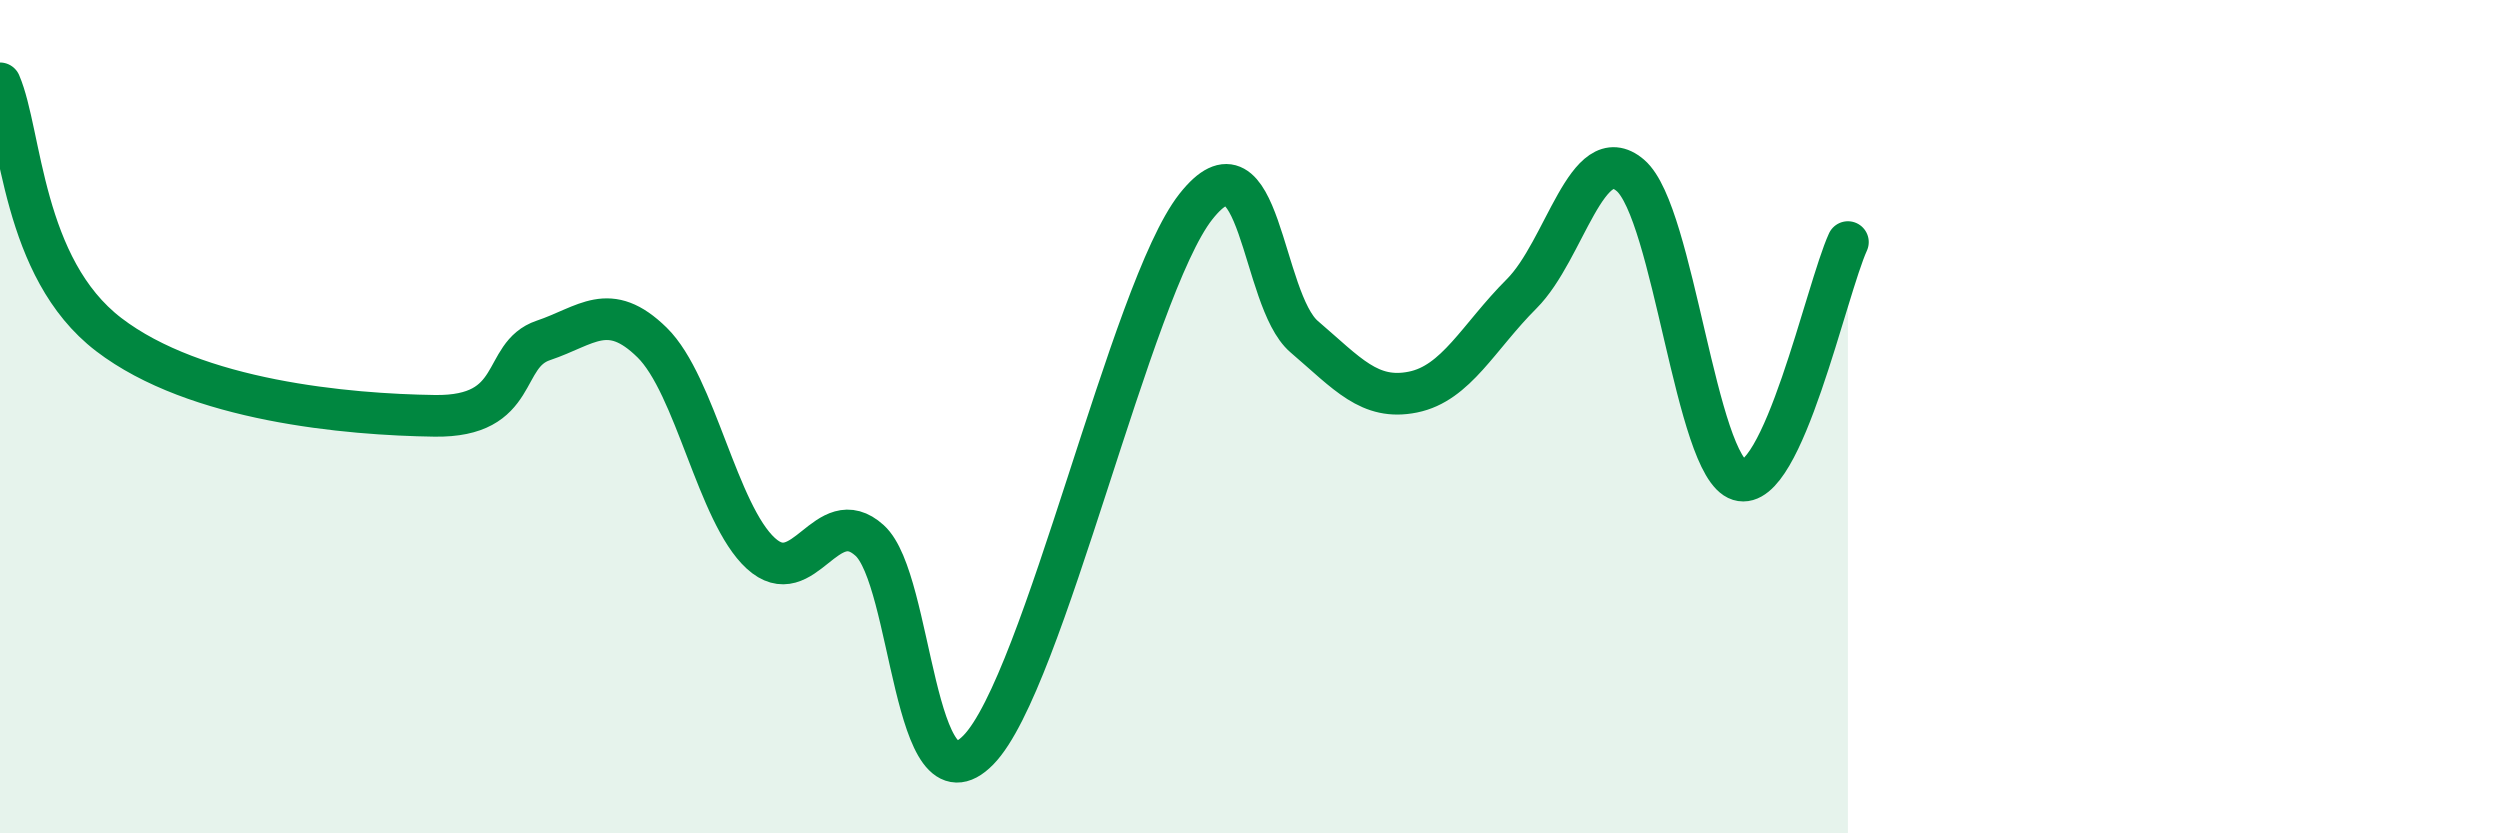
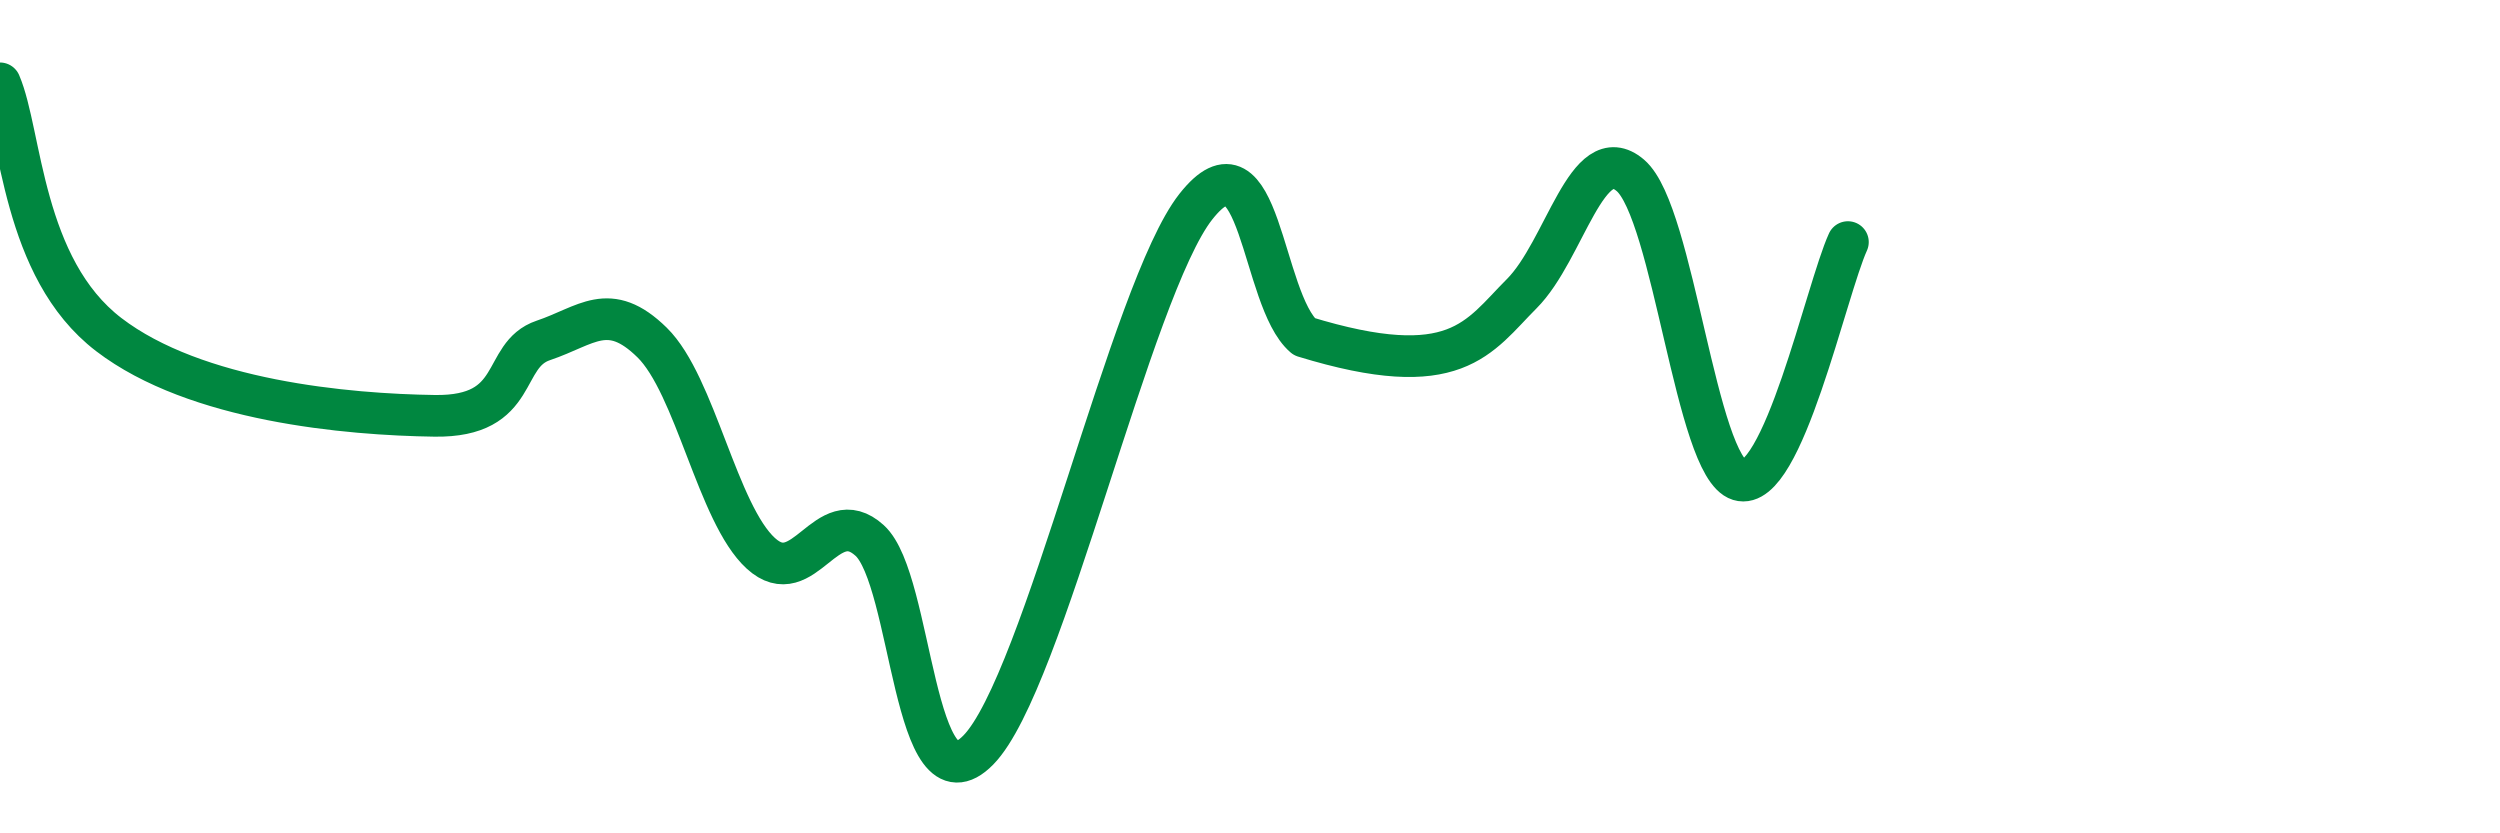
<svg xmlns="http://www.w3.org/2000/svg" width="60" height="20" viewBox="0 0 60 20">
-   <path d="M 0,2 C 0.52,3.21 0.52,6.43 2.61,8.03 C 4.7,9.63 8.34,9.95 10.43,9.98 C 12.52,10.01 12,8.52 13.04,8.17 C 14.08,7.82 14.61,7.2 15.65,8.22 C 16.69,9.24 17.22,12.33 18.26,13.28 C 19.3,14.23 19.83,12.03 20.87,12.97 C 21.91,13.91 21.91,19.6 23.48,18 C 25.05,16.4 27.14,6.94 28.7,4.96 C 30.26,2.98 30.26,7.19 31.3,8.08 C 32.34,8.97 32.87,9.62 33.91,9.41 C 34.95,9.2 35.48,8.09 36.52,7.05 C 37.56,6.01 38.09,3.32 39.13,4.21 C 40.17,5.1 40.7,11.2 41.74,11.52 C 42.78,11.84 43.83,6.95 44.35,5.81L44.35 20L0 20Z" fill="#008740" opacity="0.1" stroke-linecap="round" stroke-linejoin="round" />
-   <path d="M 0,2 C 0.52,3.21 0.52,6.43 2.61,8.03 C 4.7,9.63 8.34,9.95 10.43,9.98 C 12.52,10.01 12,8.52 13.04,8.17 C 14.08,7.82 14.61,7.2 15.65,8.22 C 16.69,9.24 17.22,12.33 18.26,13.28 C 19.3,14.23 19.83,12.03 20.87,12.97 C 21.91,13.91 21.91,19.6 23.48,18 C 25.05,16.4 27.14,6.94 28.7,4.96 C 30.26,2.98 30.26,7.19 31.3,8.08 C 32.34,8.97 32.87,9.62 33.91,9.41 C 34.95,9.2 35.48,8.09 36.52,7.05 C 37.56,6.01 38.09,3.32 39.13,4.21 C 40.17,5.1 40.7,11.2 41.74,11.52 C 42.78,11.84 43.83,6.95 44.35,5.81" stroke="#008740" stroke-width="1" fill="none" stroke-linecap="round" stroke-linejoin="round" />
+   <path d="M 0,2 C 0.52,3.21 0.52,6.43 2.61,8.03 C 4.7,9.63 8.34,9.95 10.43,9.98 C 12.52,10.01 12,8.52 13.04,8.17 C 14.08,7.82 14.61,7.2 15.65,8.22 C 16.69,9.24 17.22,12.33 18.26,13.28 C 19.3,14.23 19.83,12.03 20.87,12.97 C 21.91,13.91 21.91,19.6 23.48,18 C 25.05,16.4 27.14,6.94 28.7,4.96 C 30.26,2.98 30.26,7.19 31.3,8.08 C 34.95,9.2 35.48,8.09 36.52,7.05 C 37.56,6.01 38.09,3.32 39.13,4.21 C 40.17,5.1 40.7,11.2 41.74,11.52 C 42.78,11.84 43.83,6.95 44.35,5.81" stroke="#008740" stroke-width="1" fill="none" stroke-linecap="round" stroke-linejoin="round" />
</svg>